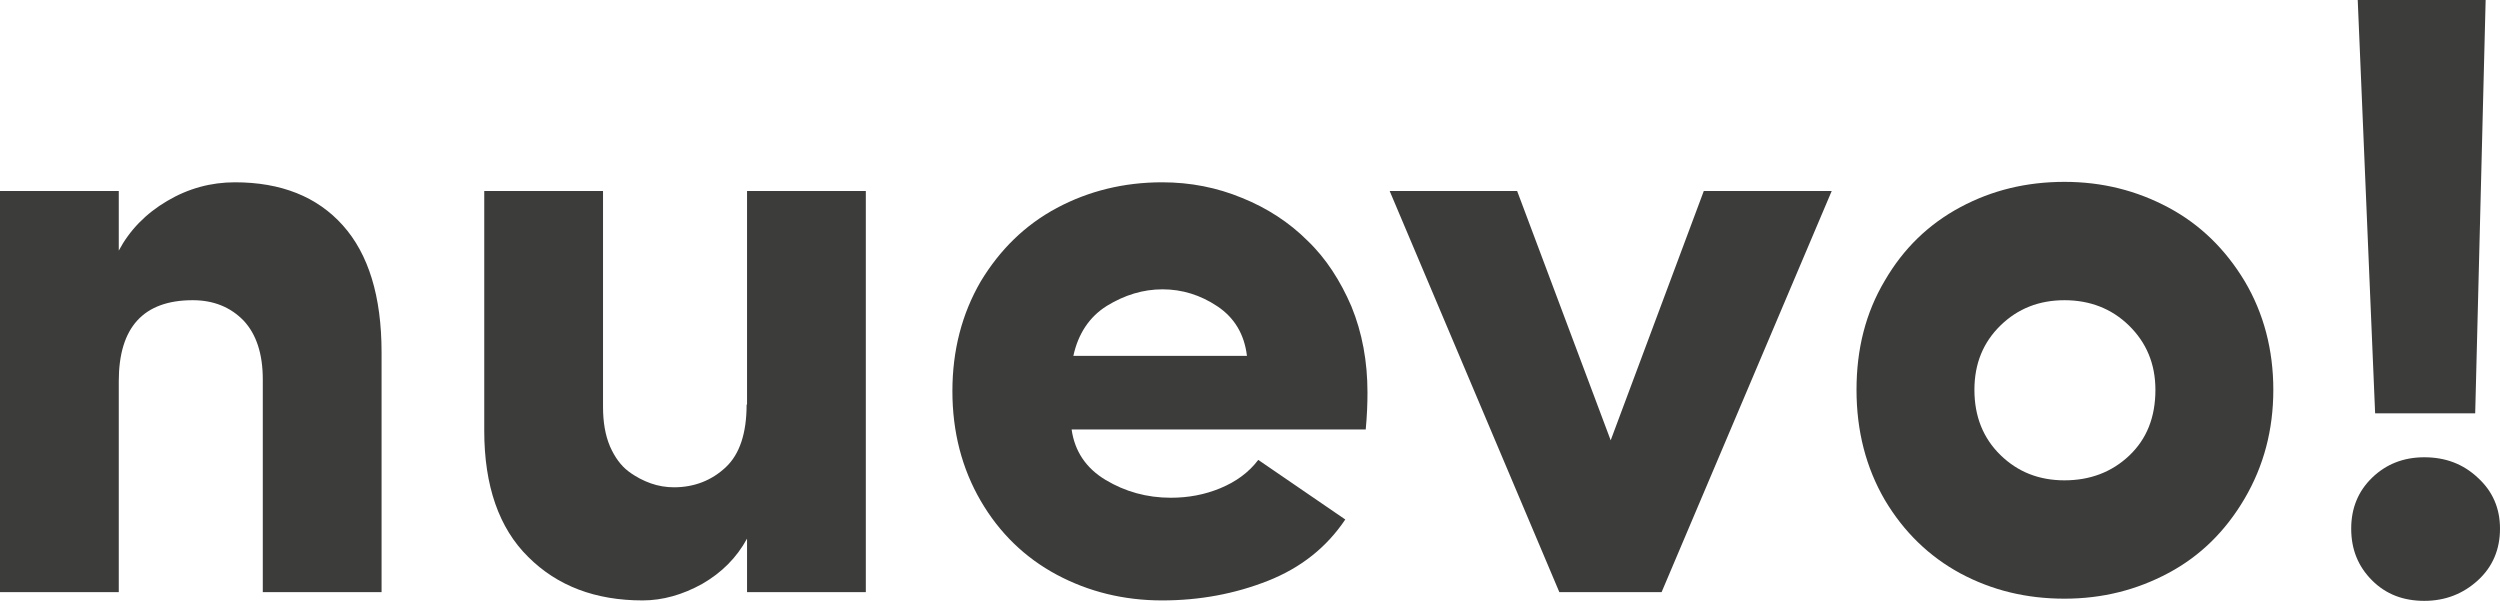
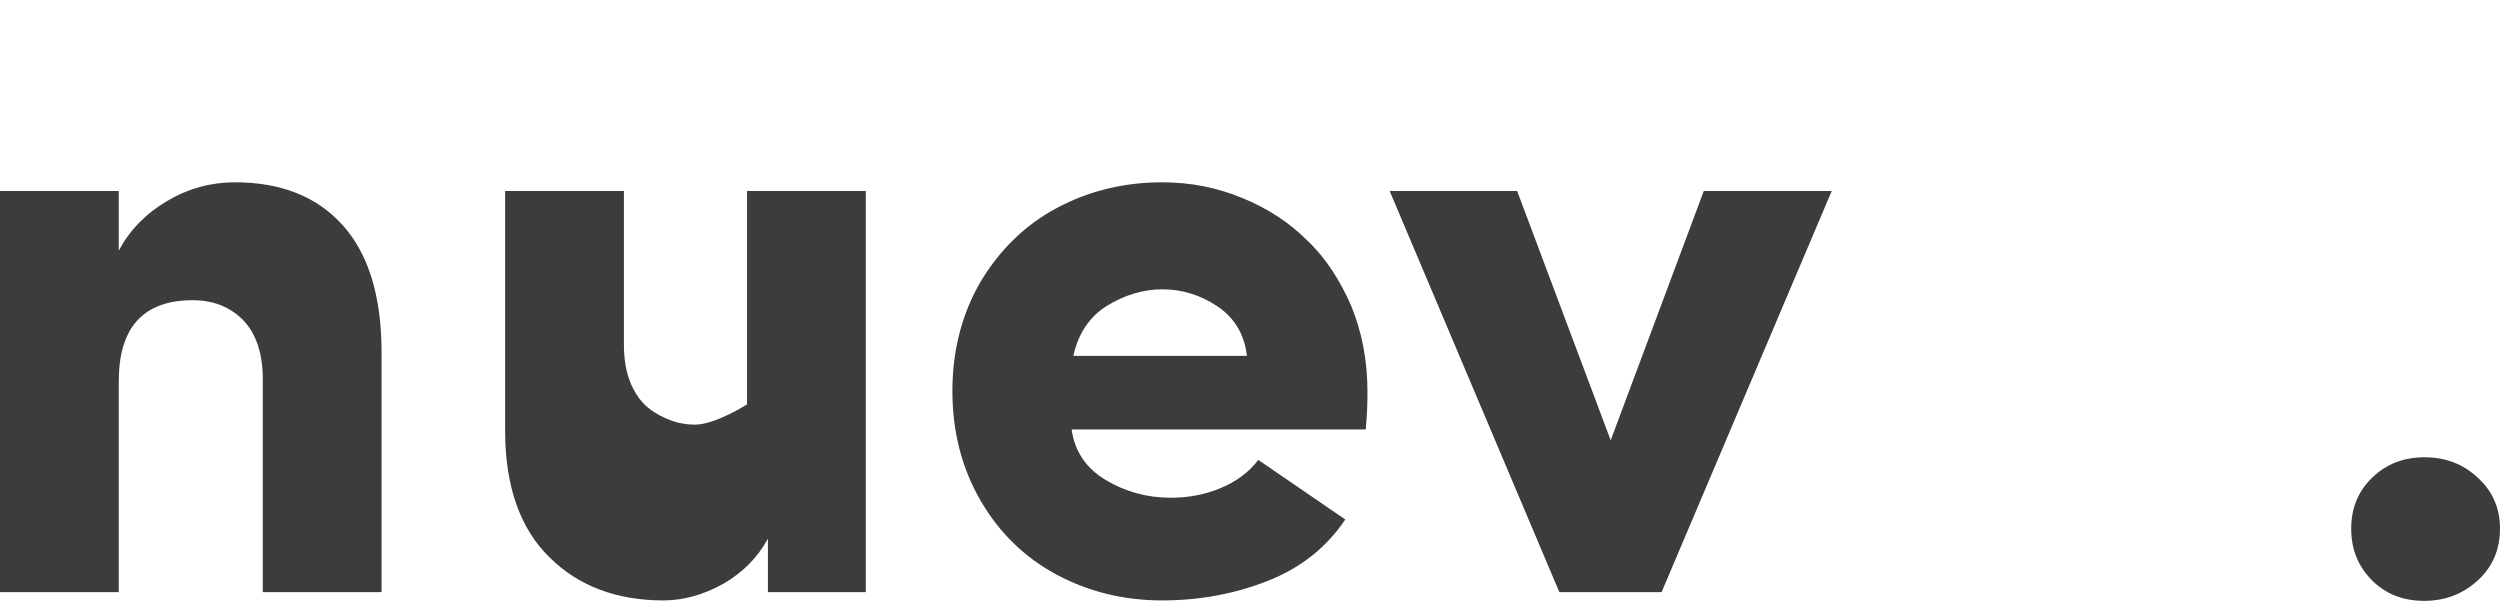
<svg xmlns="http://www.w3.org/2000/svg" version="1.1" id="Capa_1" x="0px" y="0px" viewBox="0 0 574.6 138.1" style="enable-background:new 0 0 574.6 138.1;" xml:space="preserve">
  <style type="text/css">
	.st0{fill:#3C3C3B;}
</style>
  <g>
    <path class="st0" d="M54,41.9c-5.5,0-10.7,1.4-15.6,4.3s-8.6,6.7-11.1,11.4V43.9H0v92.2h27.3V87.6c0-12.4,5.7-18.6,17-18.6   c4.8,0,8.7,1.6,11.7,4.7c2.9,3.1,4.4,7.6,4.4,13.5v48.9h27.3V81c0-12.9-3-22.6-8.9-29.2C72.9,45.2,64.6,41.9,54,41.9z" />
-     <path class="st0" d="M171.6,93c0,6.6-1.6,11.4-4.8,14.4s-7.2,4.6-11.9,4.6c-1.8,0-3.6-0.3-5.3-0.9s-3.5-1.5-5.2-2.8   s-3.1-3.2-4.2-5.7c-1.1-2.6-1.6-5.6-1.6-9.1V43.9h-27.3V99c0,12.7,3.4,22.4,10.1,29c6.7,6.7,15.5,10,26.3,10   c4.6,0,9.2-1.3,13.7-3.8c4.5-2.6,7.9-6,10.3-10.4v12.3H199V43.9h-27.3V93H171.6z" />
+     <path class="st0" d="M171.6,93s-7.2,4.6-11.9,4.6c-1.8,0-3.6-0.3-5.3-0.9s-3.5-1.5-5.2-2.8   s-3.1-3.2-4.2-5.7c-1.1-2.6-1.6-5.6-1.6-9.1V43.9h-27.3V99c0,12.7,3.4,22.4,10.1,29c6.7,6.7,15.5,10,26.3,10   c4.6,0,9.2-1.3,13.7-3.8c4.5-2.6,7.9-6,10.3-10.4v12.3H199V43.9h-27.3V93H171.6z" />
    <path class="st0" d="M300.5,55.3c-4.2-4.2-9.3-7.5-15-9.8c-5.8-2.4-11.9-3.6-18.4-3.6c-8.8,0-16.9,2-24.2,5.9   c-7.3,3.9-13.1,9.6-17.5,16.9c-4.3,7.4-6.5,15.8-6.5,25.2s2.2,17.8,6.5,25.2c4.3,7.4,10.2,13.1,17.5,17s15.4,5.9,24.2,5.9   c8.6,0,16.7-1.5,24.3-4.5c7.6-3,13.5-7.7,17.8-14.1l-20-13.7c-2.2,2.9-5.1,5-8.7,6.5s-7.4,2.2-11.4,2.2c-5.5,0-10.5-1.4-15-4.1   s-7.1-6.6-7.8-11.6h67.6c0.3-3.2,0.4-6,0.4-8.5c0-7.1-1.2-13.7-3.7-19.8C308.1,64.6,304.8,59.4,300.5,55.3z M246.7,81.8   c1.1-5.1,3.7-9,7.7-11.5c4.1-2.5,8.3-3.8,12.8-3.8s8.7,1.3,12.6,3.9s6.2,6.4,6.8,11.4H246.7z" />
    <polygon class="st0" points="370.2,101.2 348.7,43.9 319.4,43.9 358.4,136.1 381.9,136.1 421,43.9 391.6,43.9  " />
-     <path class="st0" d="M498.4,47.7c-7.3-3.9-15.2-5.9-23.9-5.9s-16.6,1.9-23.9,5.8c-7.3,3.9-13.1,9.5-17.4,16.9   c-4.4,7.4-6.5,15.7-6.5,25.1c0,9.5,2.2,17.9,6.5,25.3c4.4,7.4,10.2,13,17.4,16.9c7.3,3.9,15.2,5.8,23.9,5.8s16.6-2,23.9-5.9   c7.3-3.9,13.1-9.6,17.5-17.1s6.6-15.8,6.6-25s-2.2-17.6-6.6-25C511.5,57.3,505.7,51.6,498.4,47.7z M489.4,104.7   c-4,3.8-9,5.7-14.9,5.7c-5.8,0-10.7-1.9-14.7-5.8s-6-8.9-6-15c0-6,2-10.9,6-14.8s8.9-5.8,14.7-5.8s10.8,1.9,14.8,5.8   s6.1,8.8,6.1,14.8C495.4,95.9,493.4,100.9,489.4,104.7z" />
    <path class="st0" d="M569.5,109.8c-3.4-3.2-7.5-4.7-12.3-4.7s-8.8,1.6-12,4.7s-4.8,7-4.8,11.7c0,4.8,1.6,8.7,4.8,11.9   s7.2,4.7,12,4.7s8.9-1.6,12.3-4.7s5.1-7.1,5.1-11.9C574.6,116.8,572.9,112.9,569.5,109.8z" />
-     <polygon class="st0" points="568.9,95 571.3,0 541.9,0 545.9,95  " />
  </g>
</svg>